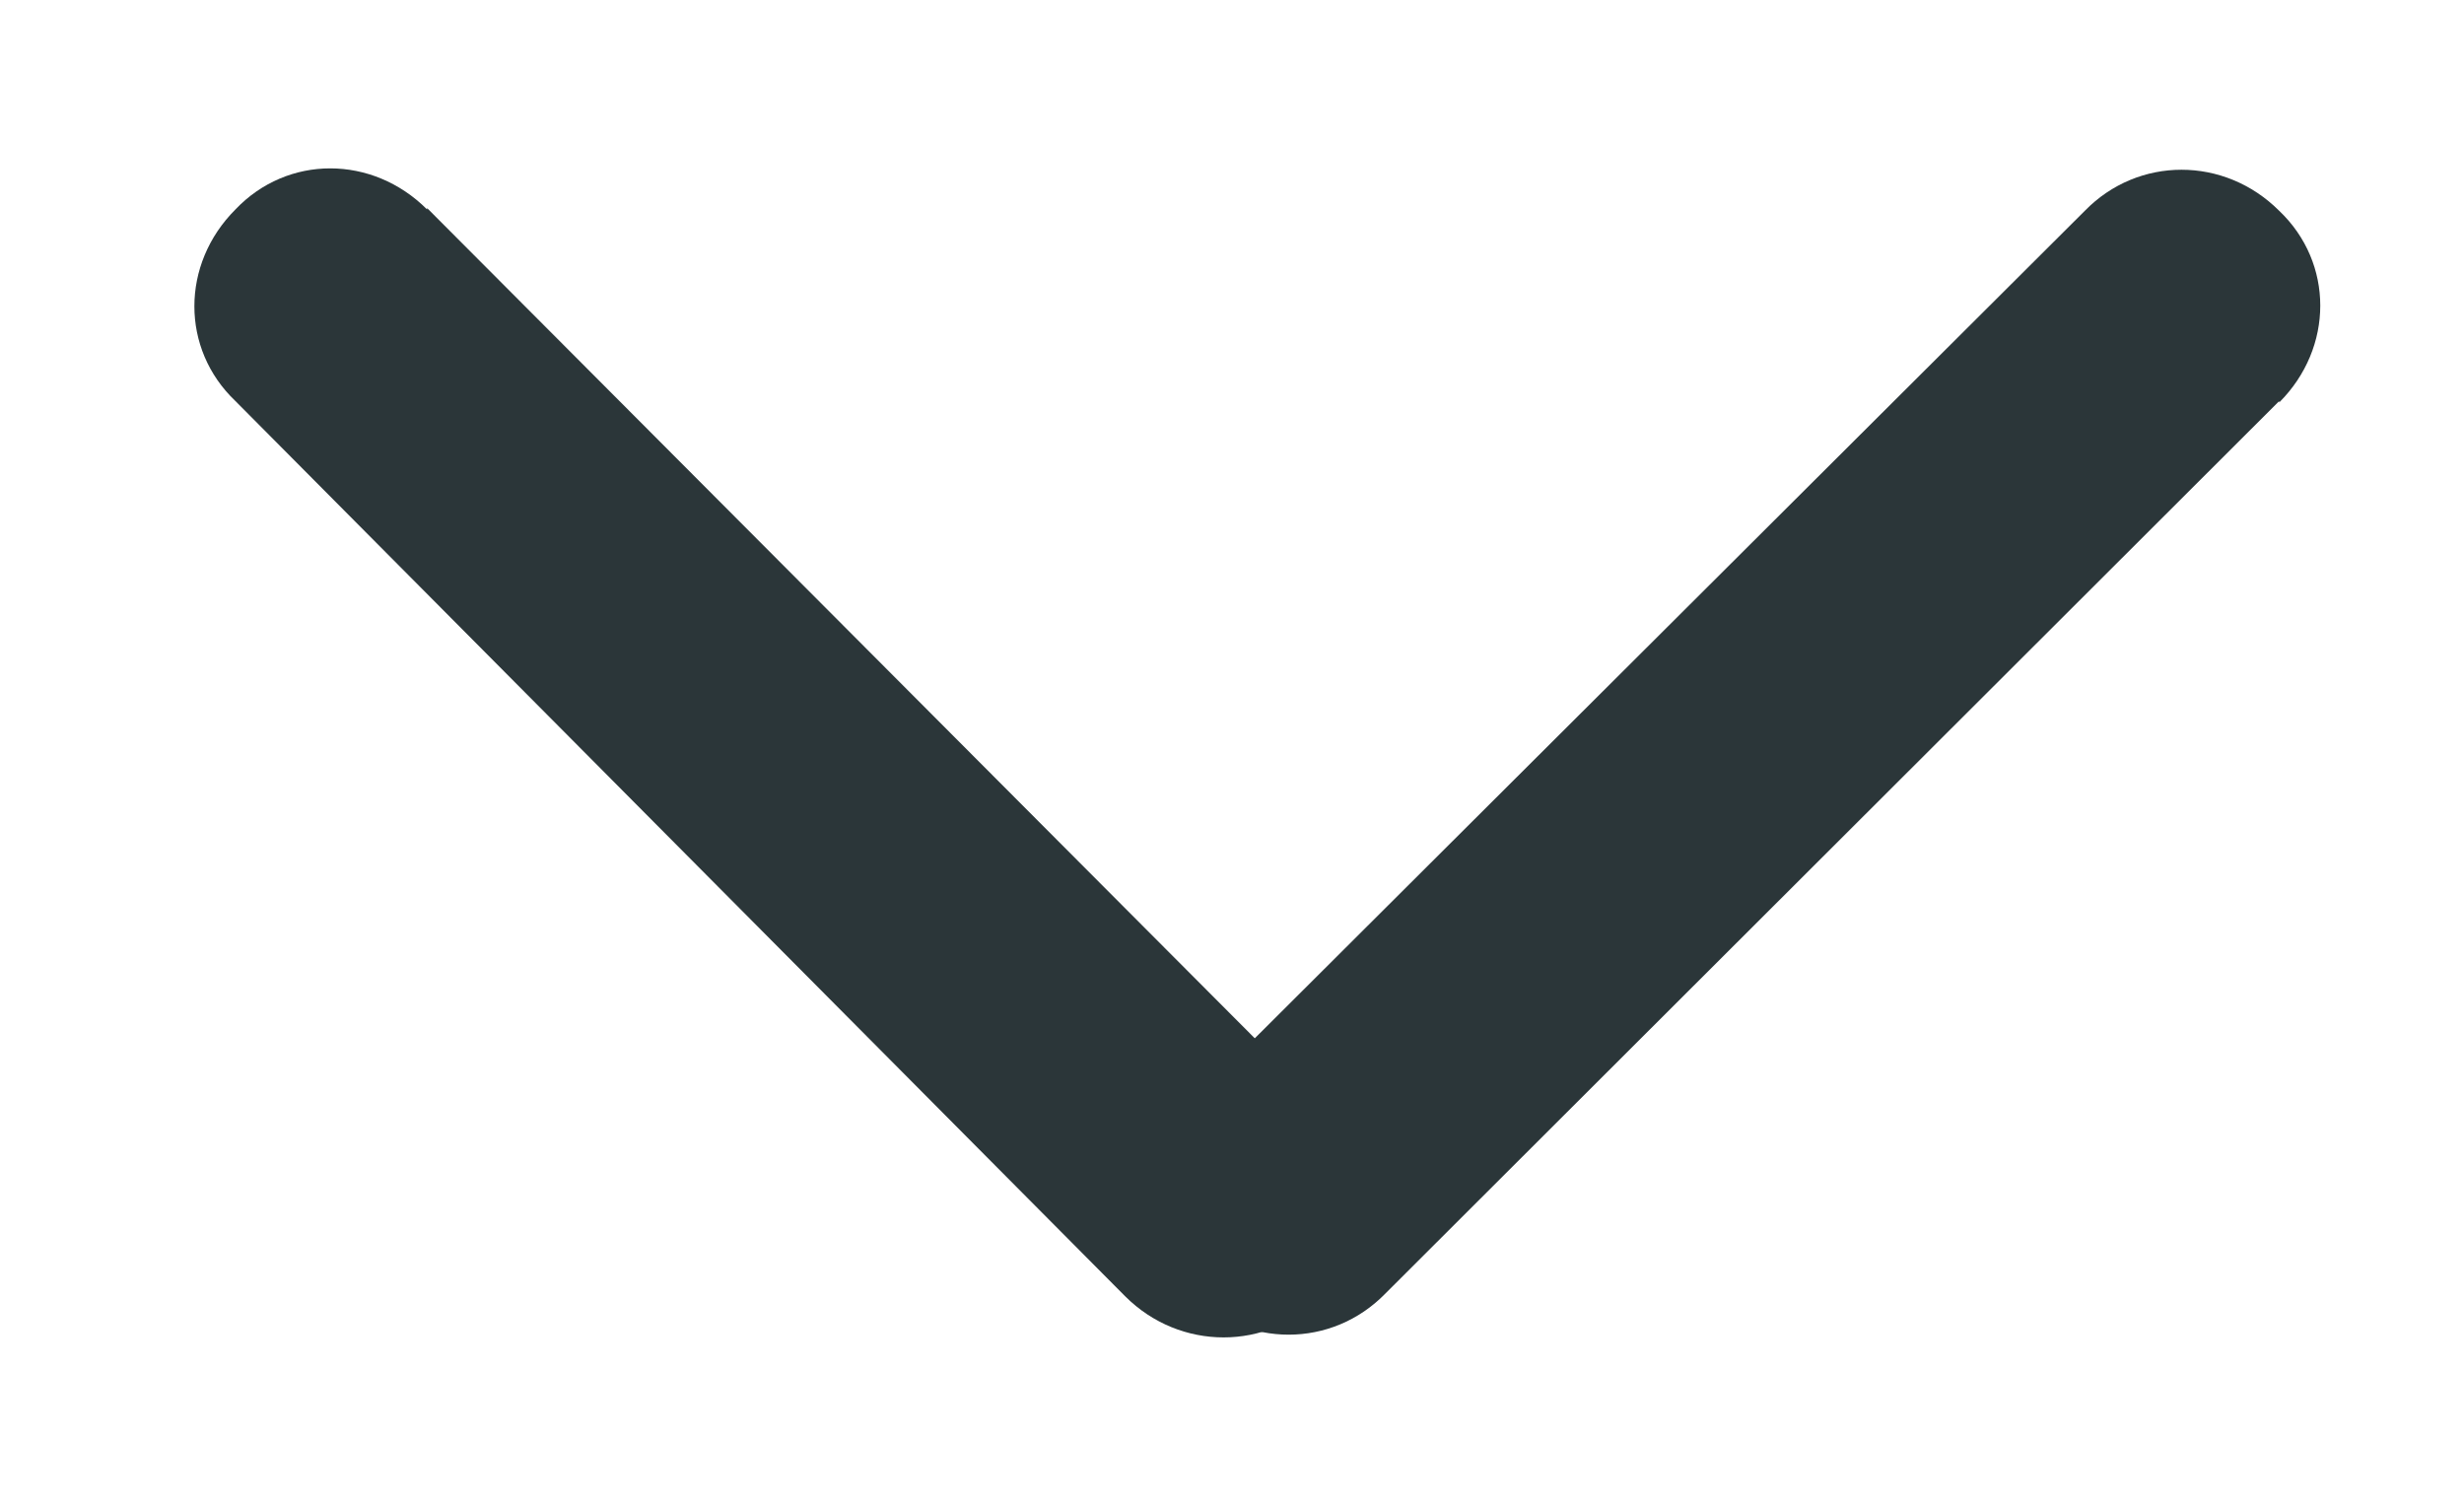
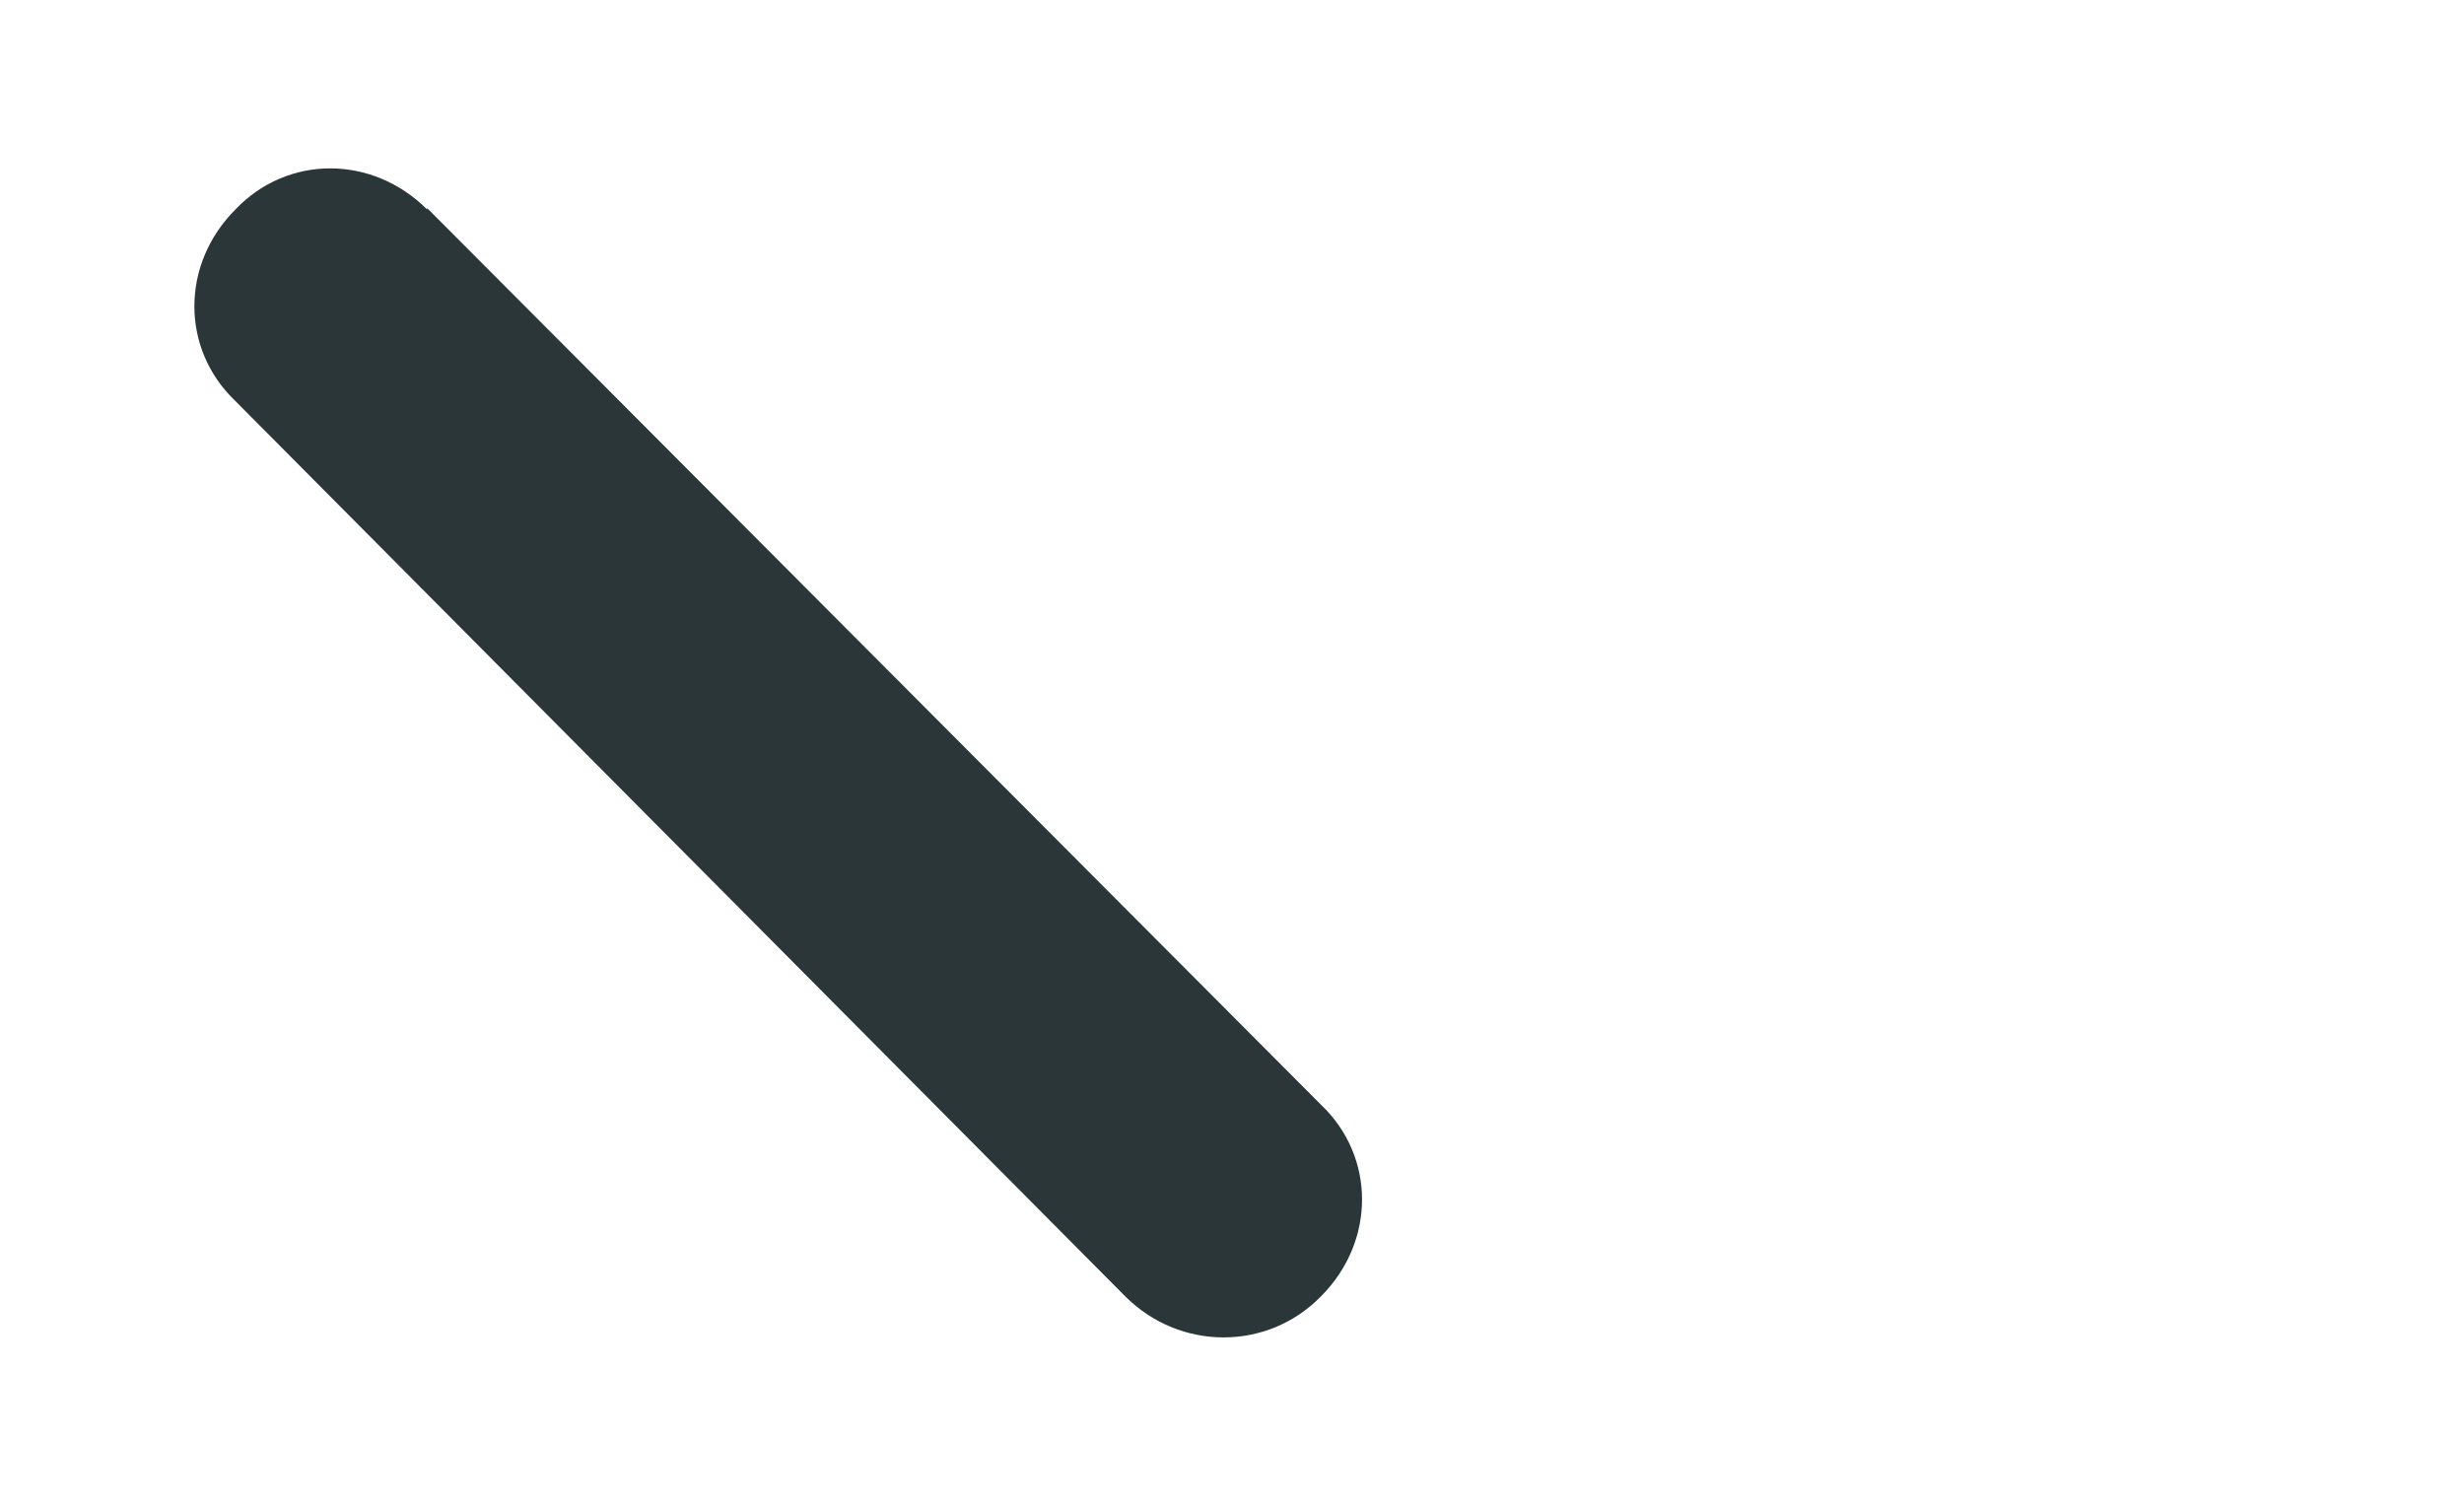
<svg xmlns="http://www.w3.org/2000/svg" width="18" height="11" viewBox="-1 0 18 11">
  <g fill="#2B3639" fill-rule="evenodd">
    <path d="M2.12 1.53c-.4-.4-1.02-.4-1.4 0-.4.4-.4 1.02 0 1.4l6.5 6.54c.4.4 1.04.4 1.43 0 .4-.4.4-1.02 0-1.4L2.12 1.52z" />
-     <path d="M15.65 2.94c.4-.4.4-1.02 0-1.4-.4-.4-1.03-.4-1.42 0L7.7 8.05c-.38.4-.38 1.02 0 1.4.4.4 1.03.4 1.42 0l6.53-6.52z" />
  </g>
</svg>